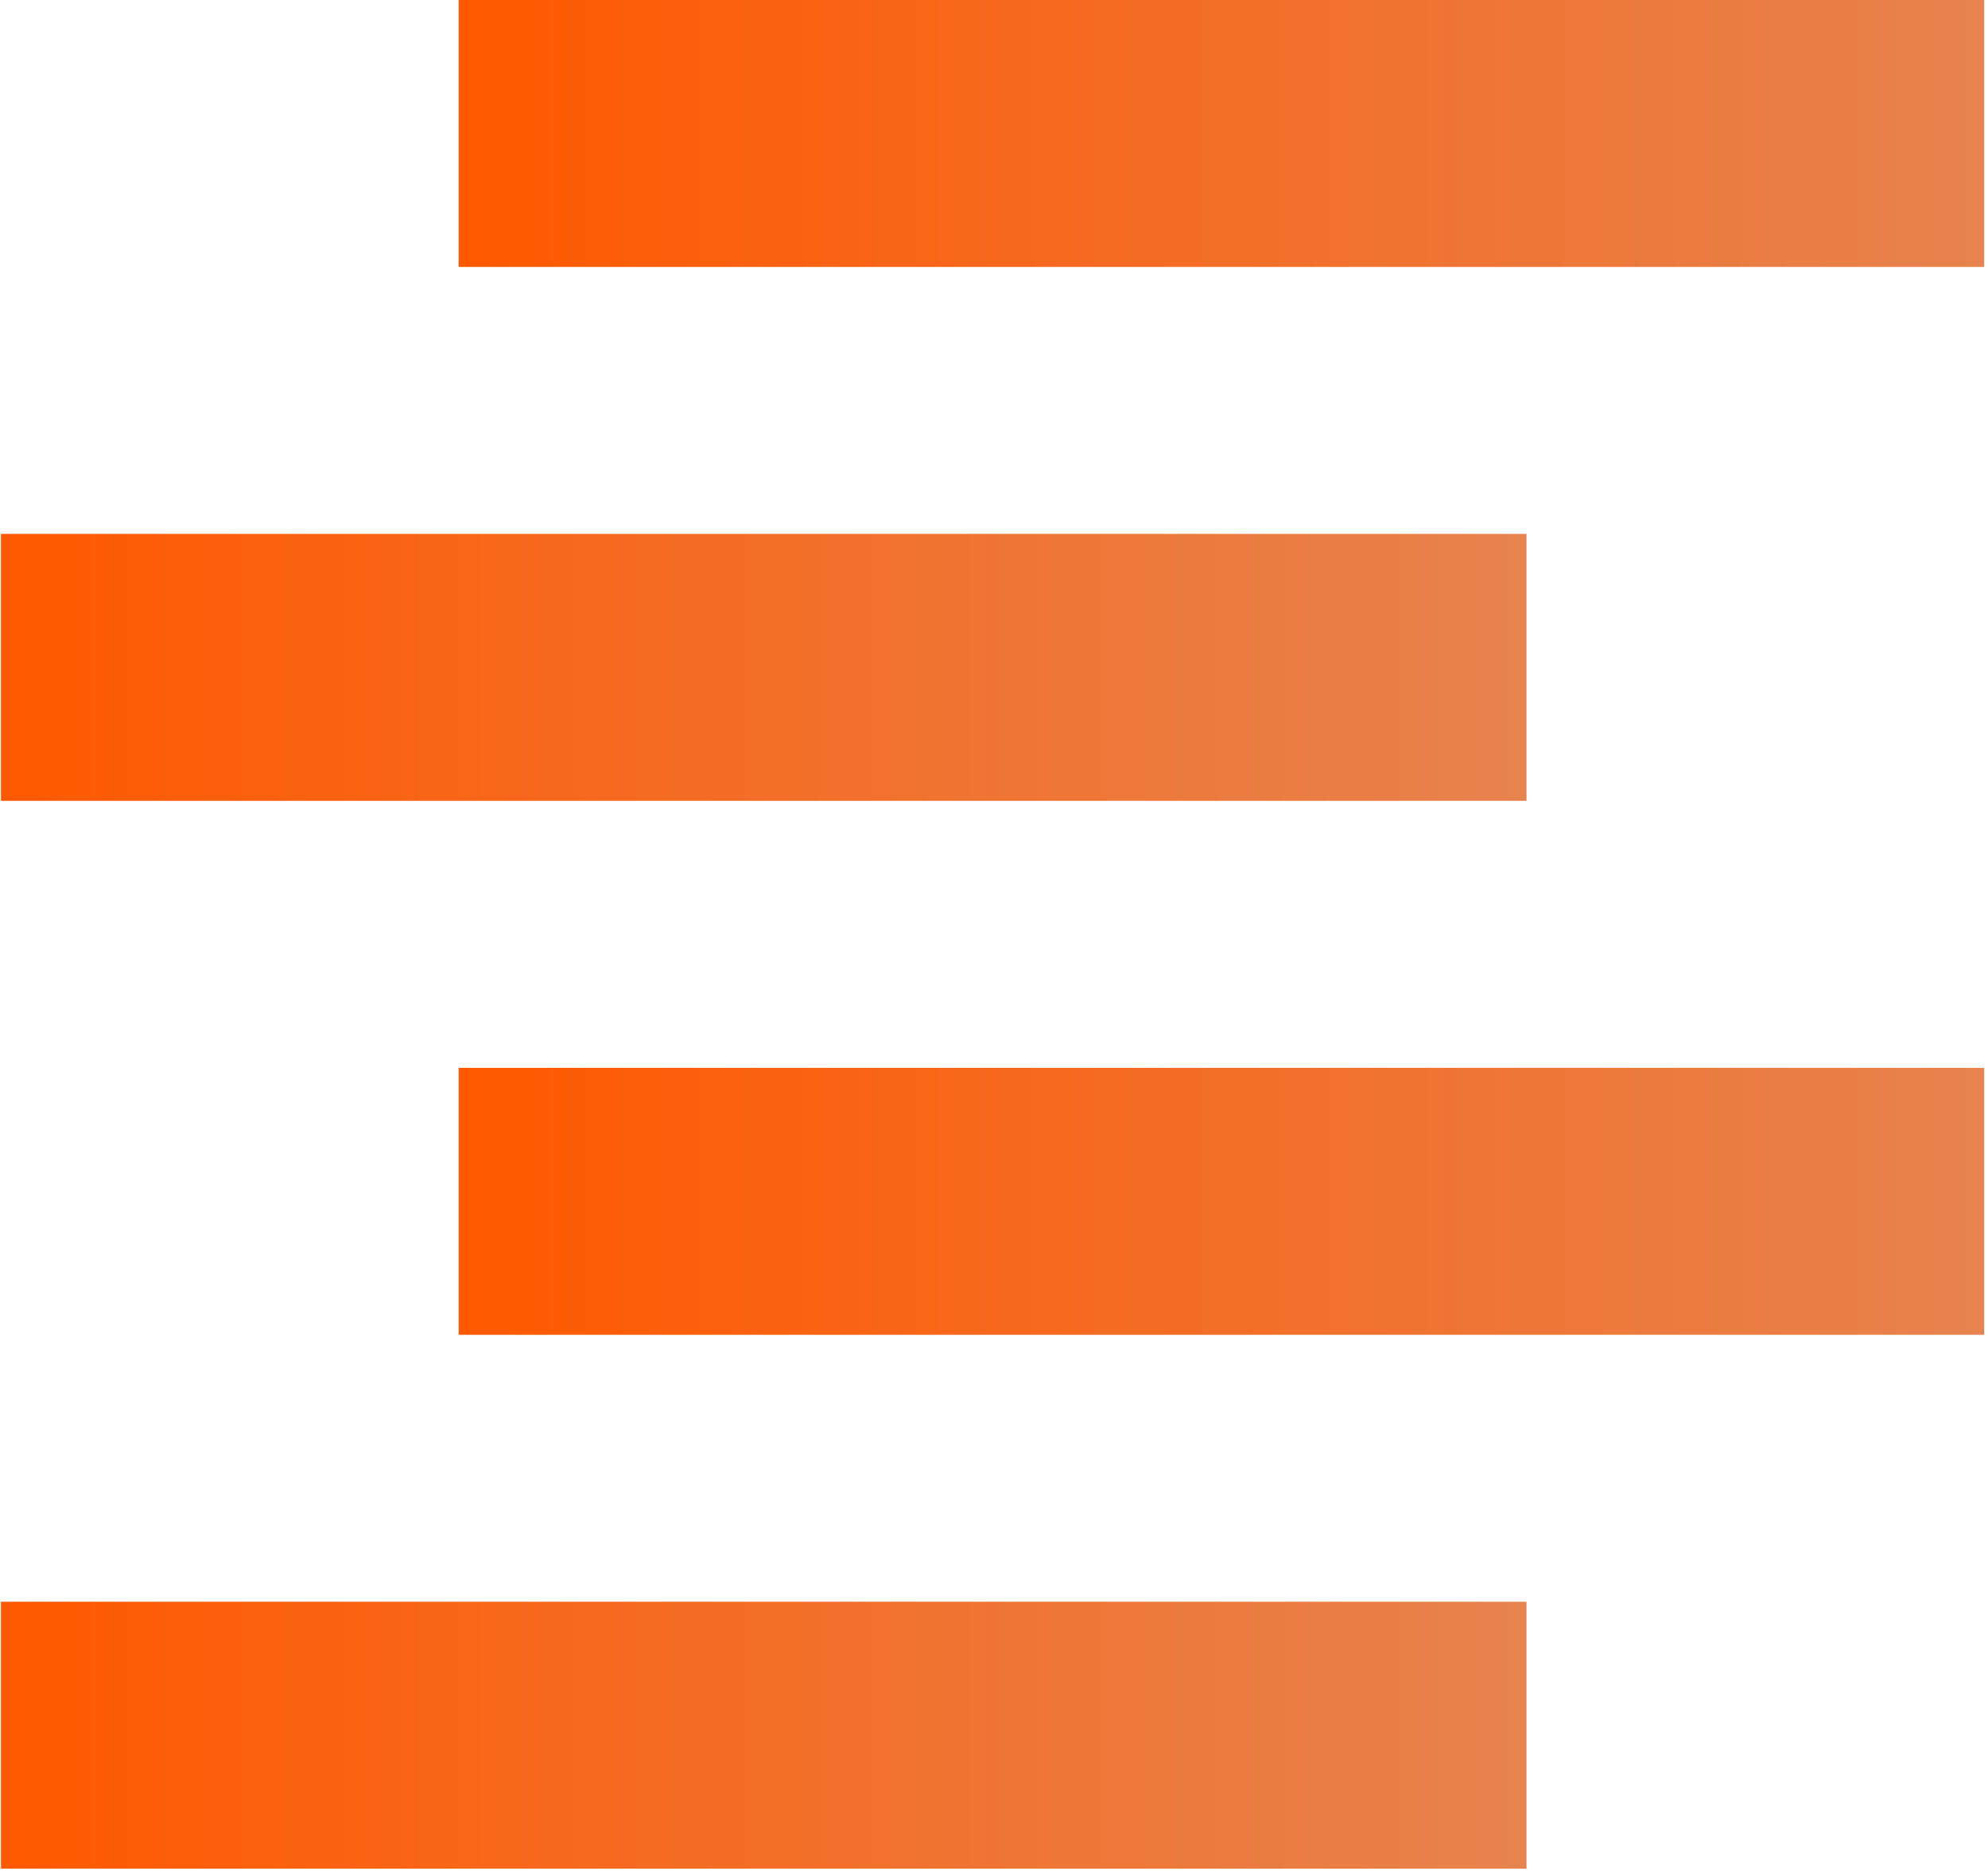
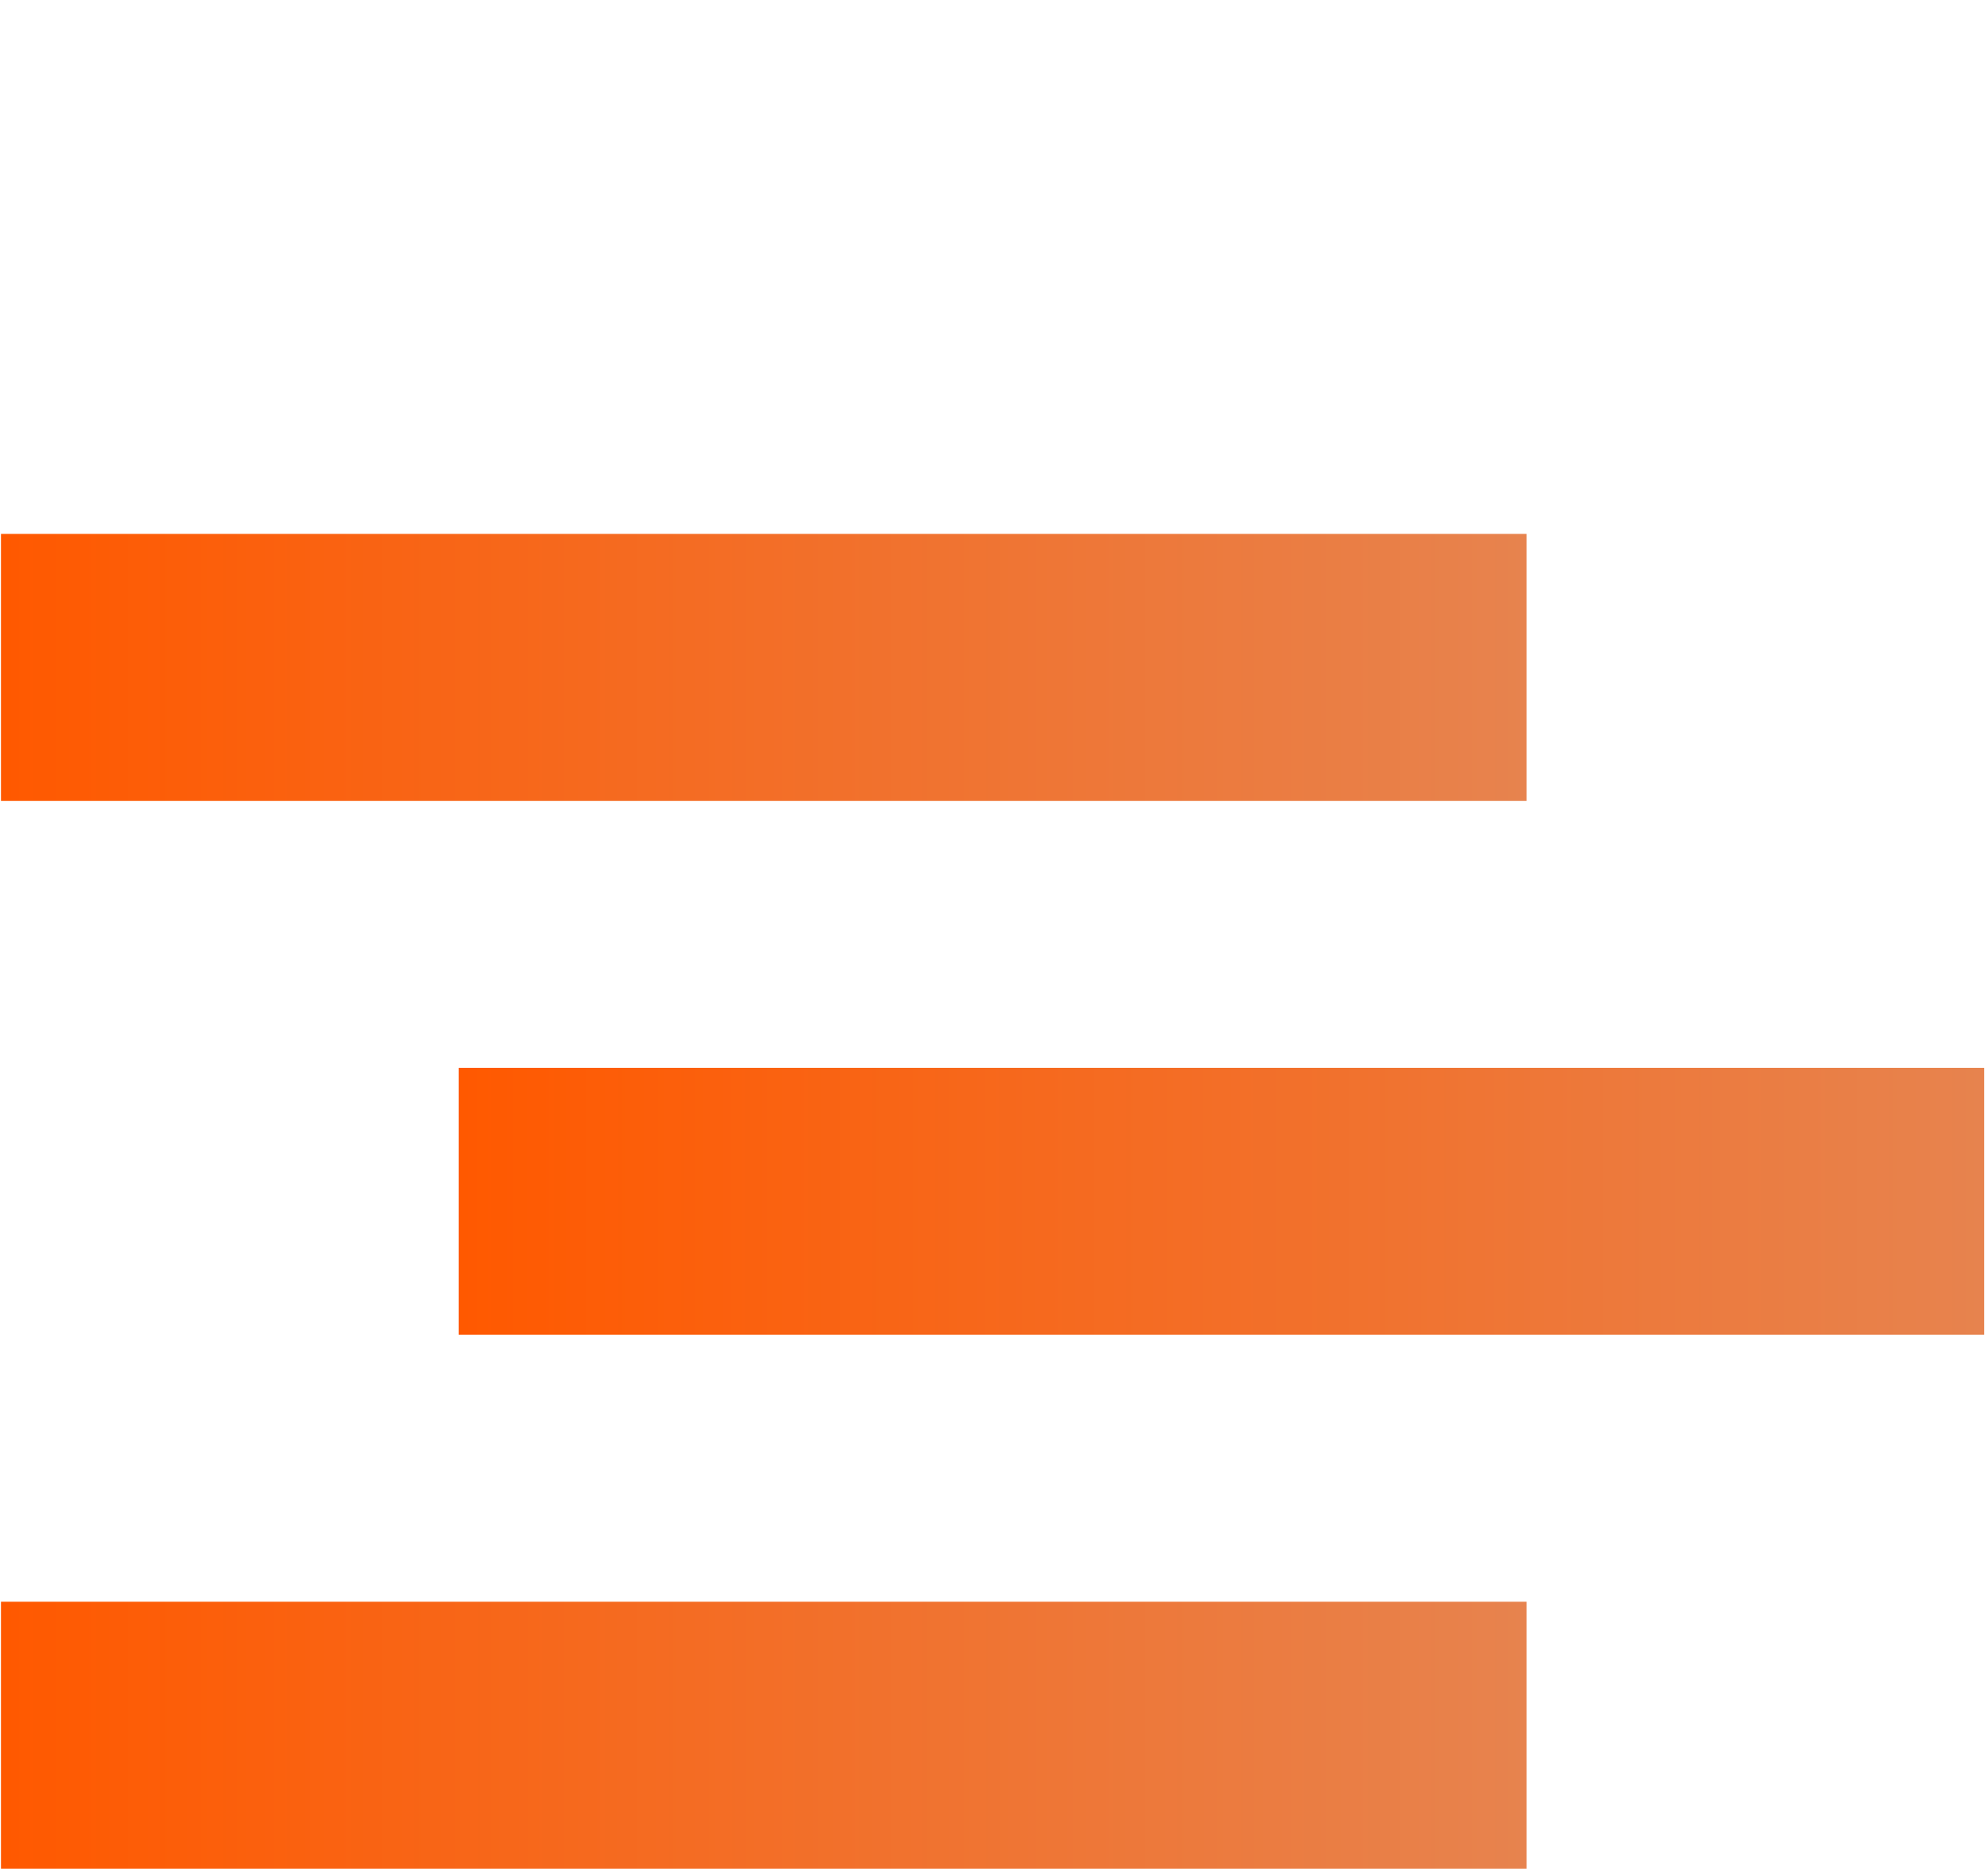
<svg xmlns="http://www.w3.org/2000/svg" width="442" height="416" viewBox="0 0 442 416" fill="none">
-   <path d="M101.972 59.356V0H441.15V59.356H101.972Z" fill="url(#paint0_linear_87_616)" />
-   <path d="M0.217 178.067V118.711H339.395V178.067H0.217Z" fill="url(#paint1_linear_87_616)" />
+   <path d="M0.217 178.067V118.711H339.395V178.067H0.217" fill="url(#paint1_linear_87_616)" />
  <path d="M101.972 296.785V237.429H441.15V296.785H101.972Z" fill="url(#paint2_linear_87_616)" />
  <path d="M0.217 415.496V356.14H339.395V415.496H0.217Z" fill="url(#paint3_linear_87_616)" />
  <defs>
    <linearGradient id="paint0_linear_87_616" x1="101.972" y1="29.678" x2="441.15" y2="29.678" gradientUnits="userSpaceOnUse">
      <stop stop-color="#FF5900" />
      <stop offset="1" stop-color="#E7834E" />
    </linearGradient>
    <linearGradient id="paint1_linear_87_616" x1="0.217" y1="148.389" x2="339.395" y2="148.389" gradientUnits="userSpaceOnUse">
      <stop stop-color="#FF5900" />
      <stop offset="1" stop-color="#E7834E" />
    </linearGradient>
    <linearGradient id="paint2_linear_87_616" x1="101.972" y1="267.107" x2="441.15" y2="267.107" gradientUnits="userSpaceOnUse">
      <stop stop-color="#FF5900" />
      <stop offset="1" stop-color="#E7834E" />
    </linearGradient>
    <linearGradient id="paint3_linear_87_616" x1="0.217" y1="385.818" x2="339.395" y2="385.818" gradientUnits="userSpaceOnUse">
      <stop stop-color="#FF5900" />
      <stop offset="1" stop-color="#E7834E" />
    </linearGradient>
  </defs>
</svg>